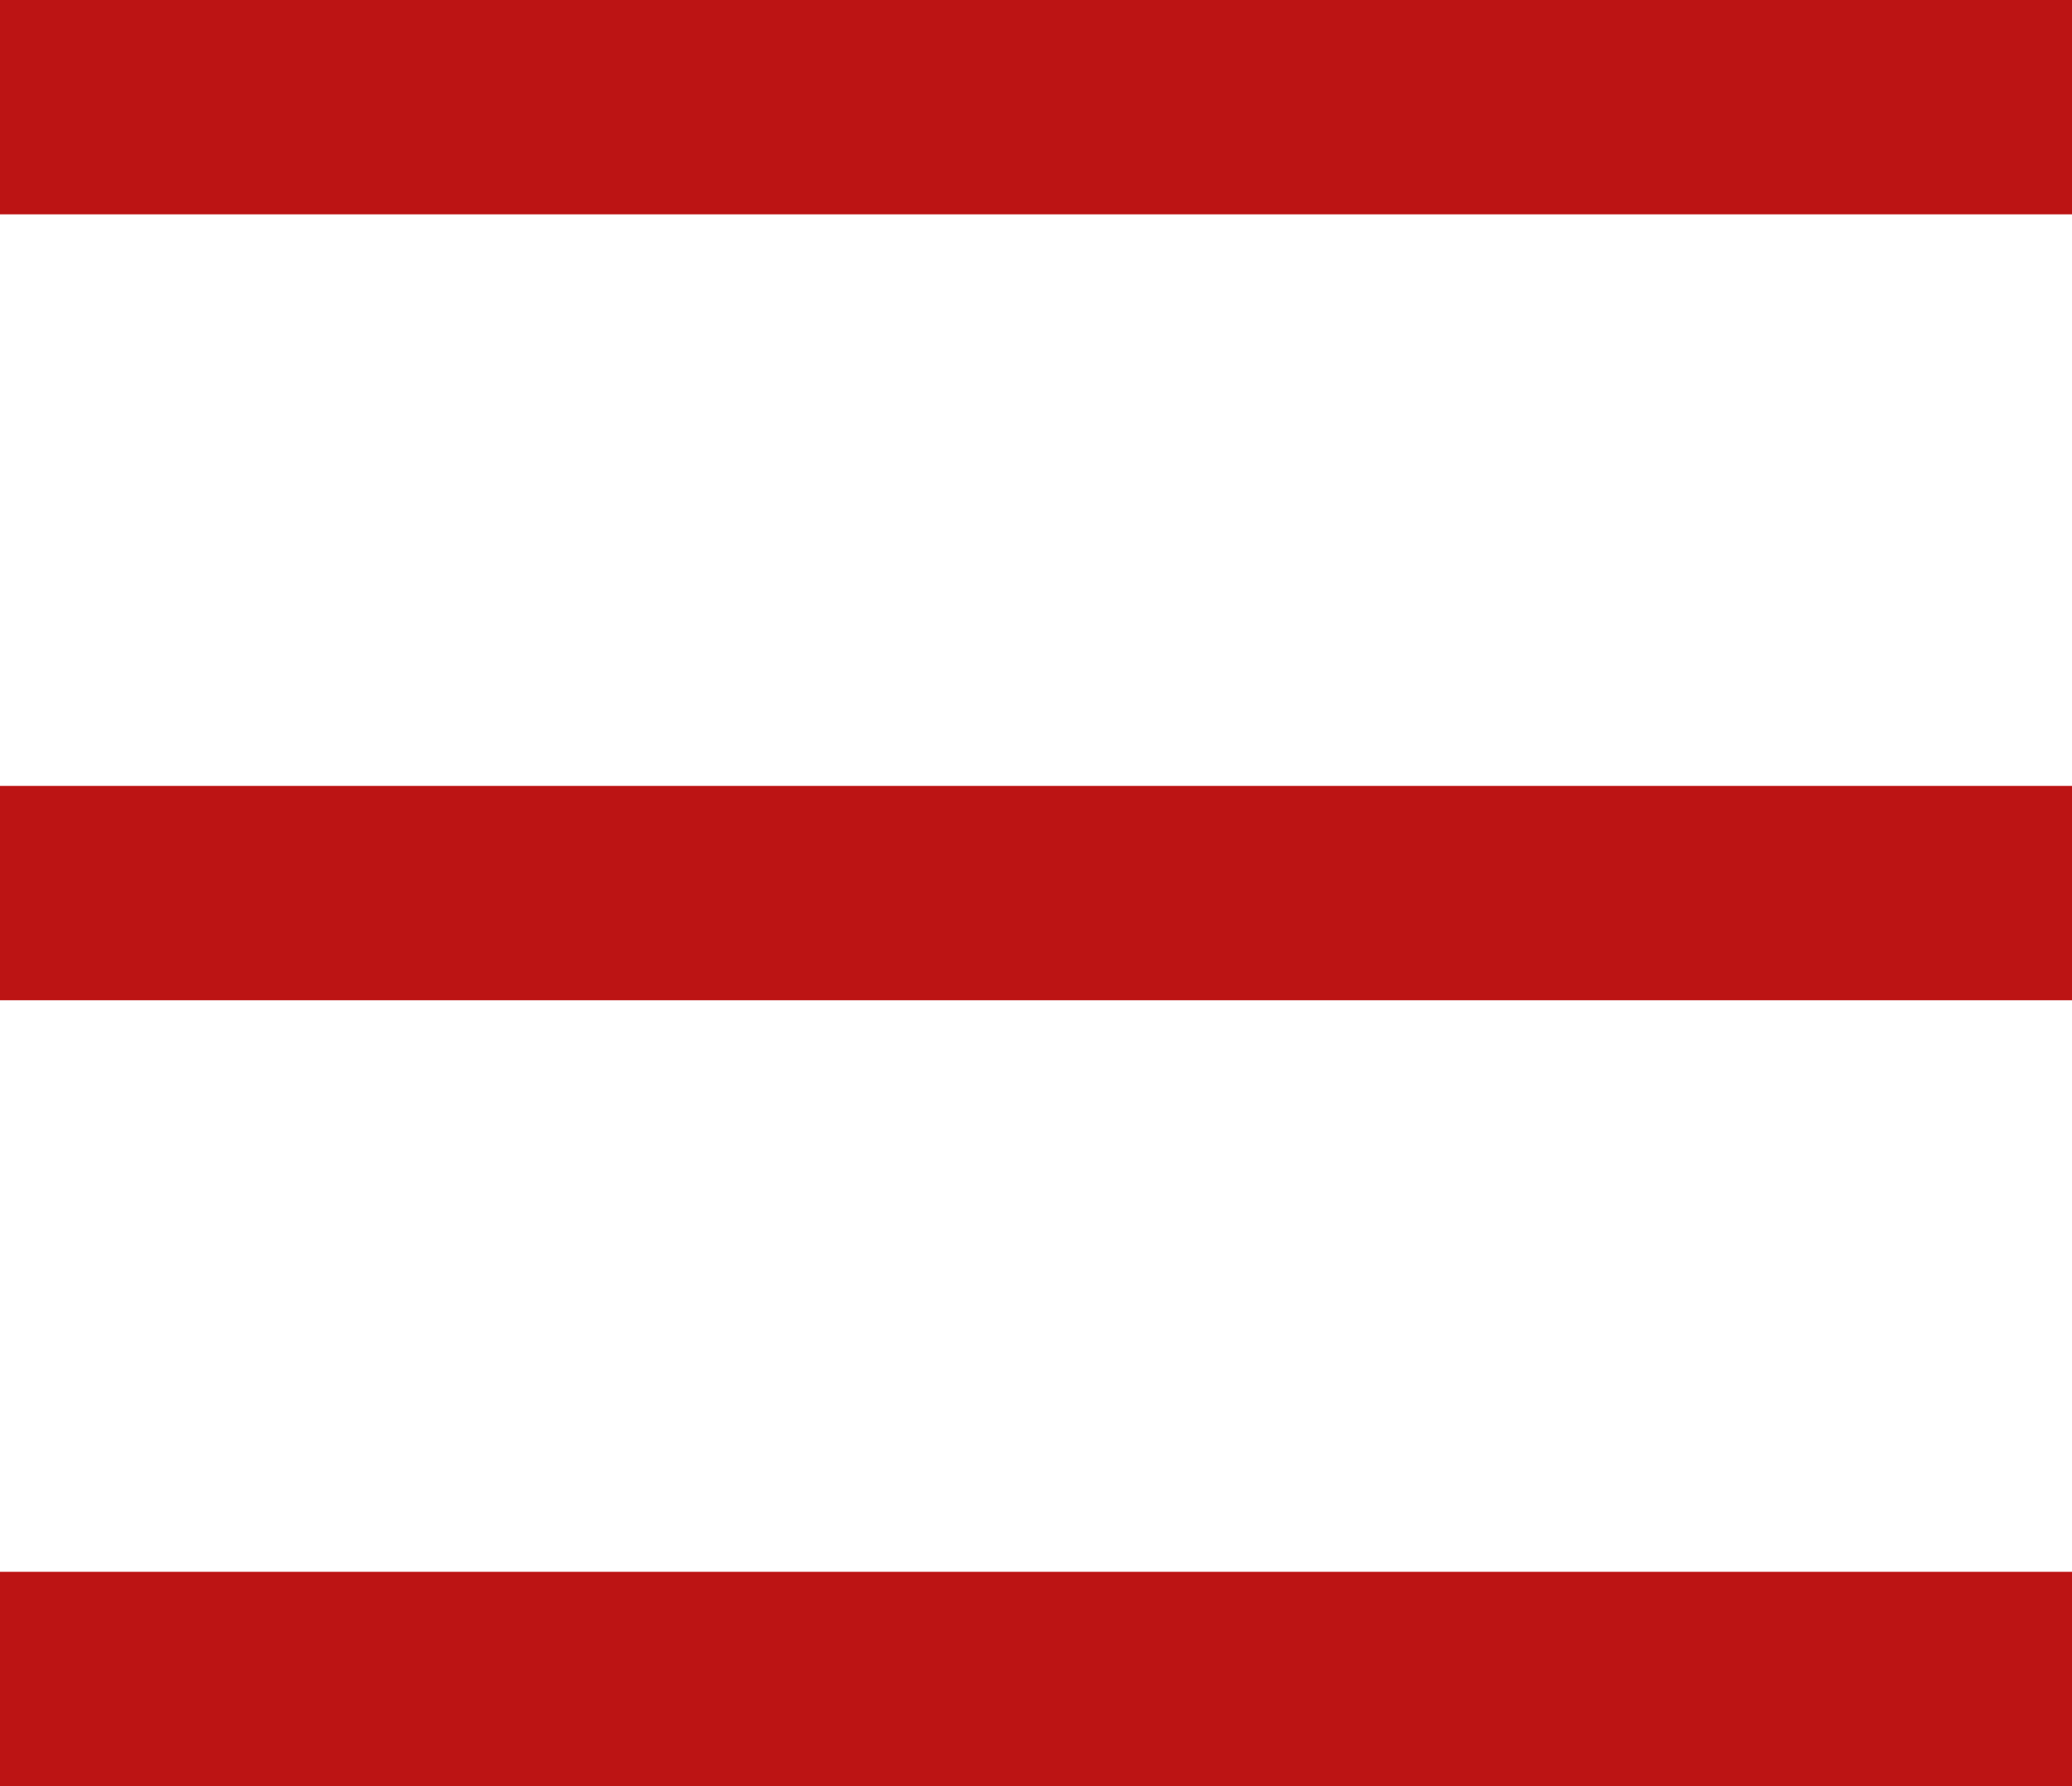
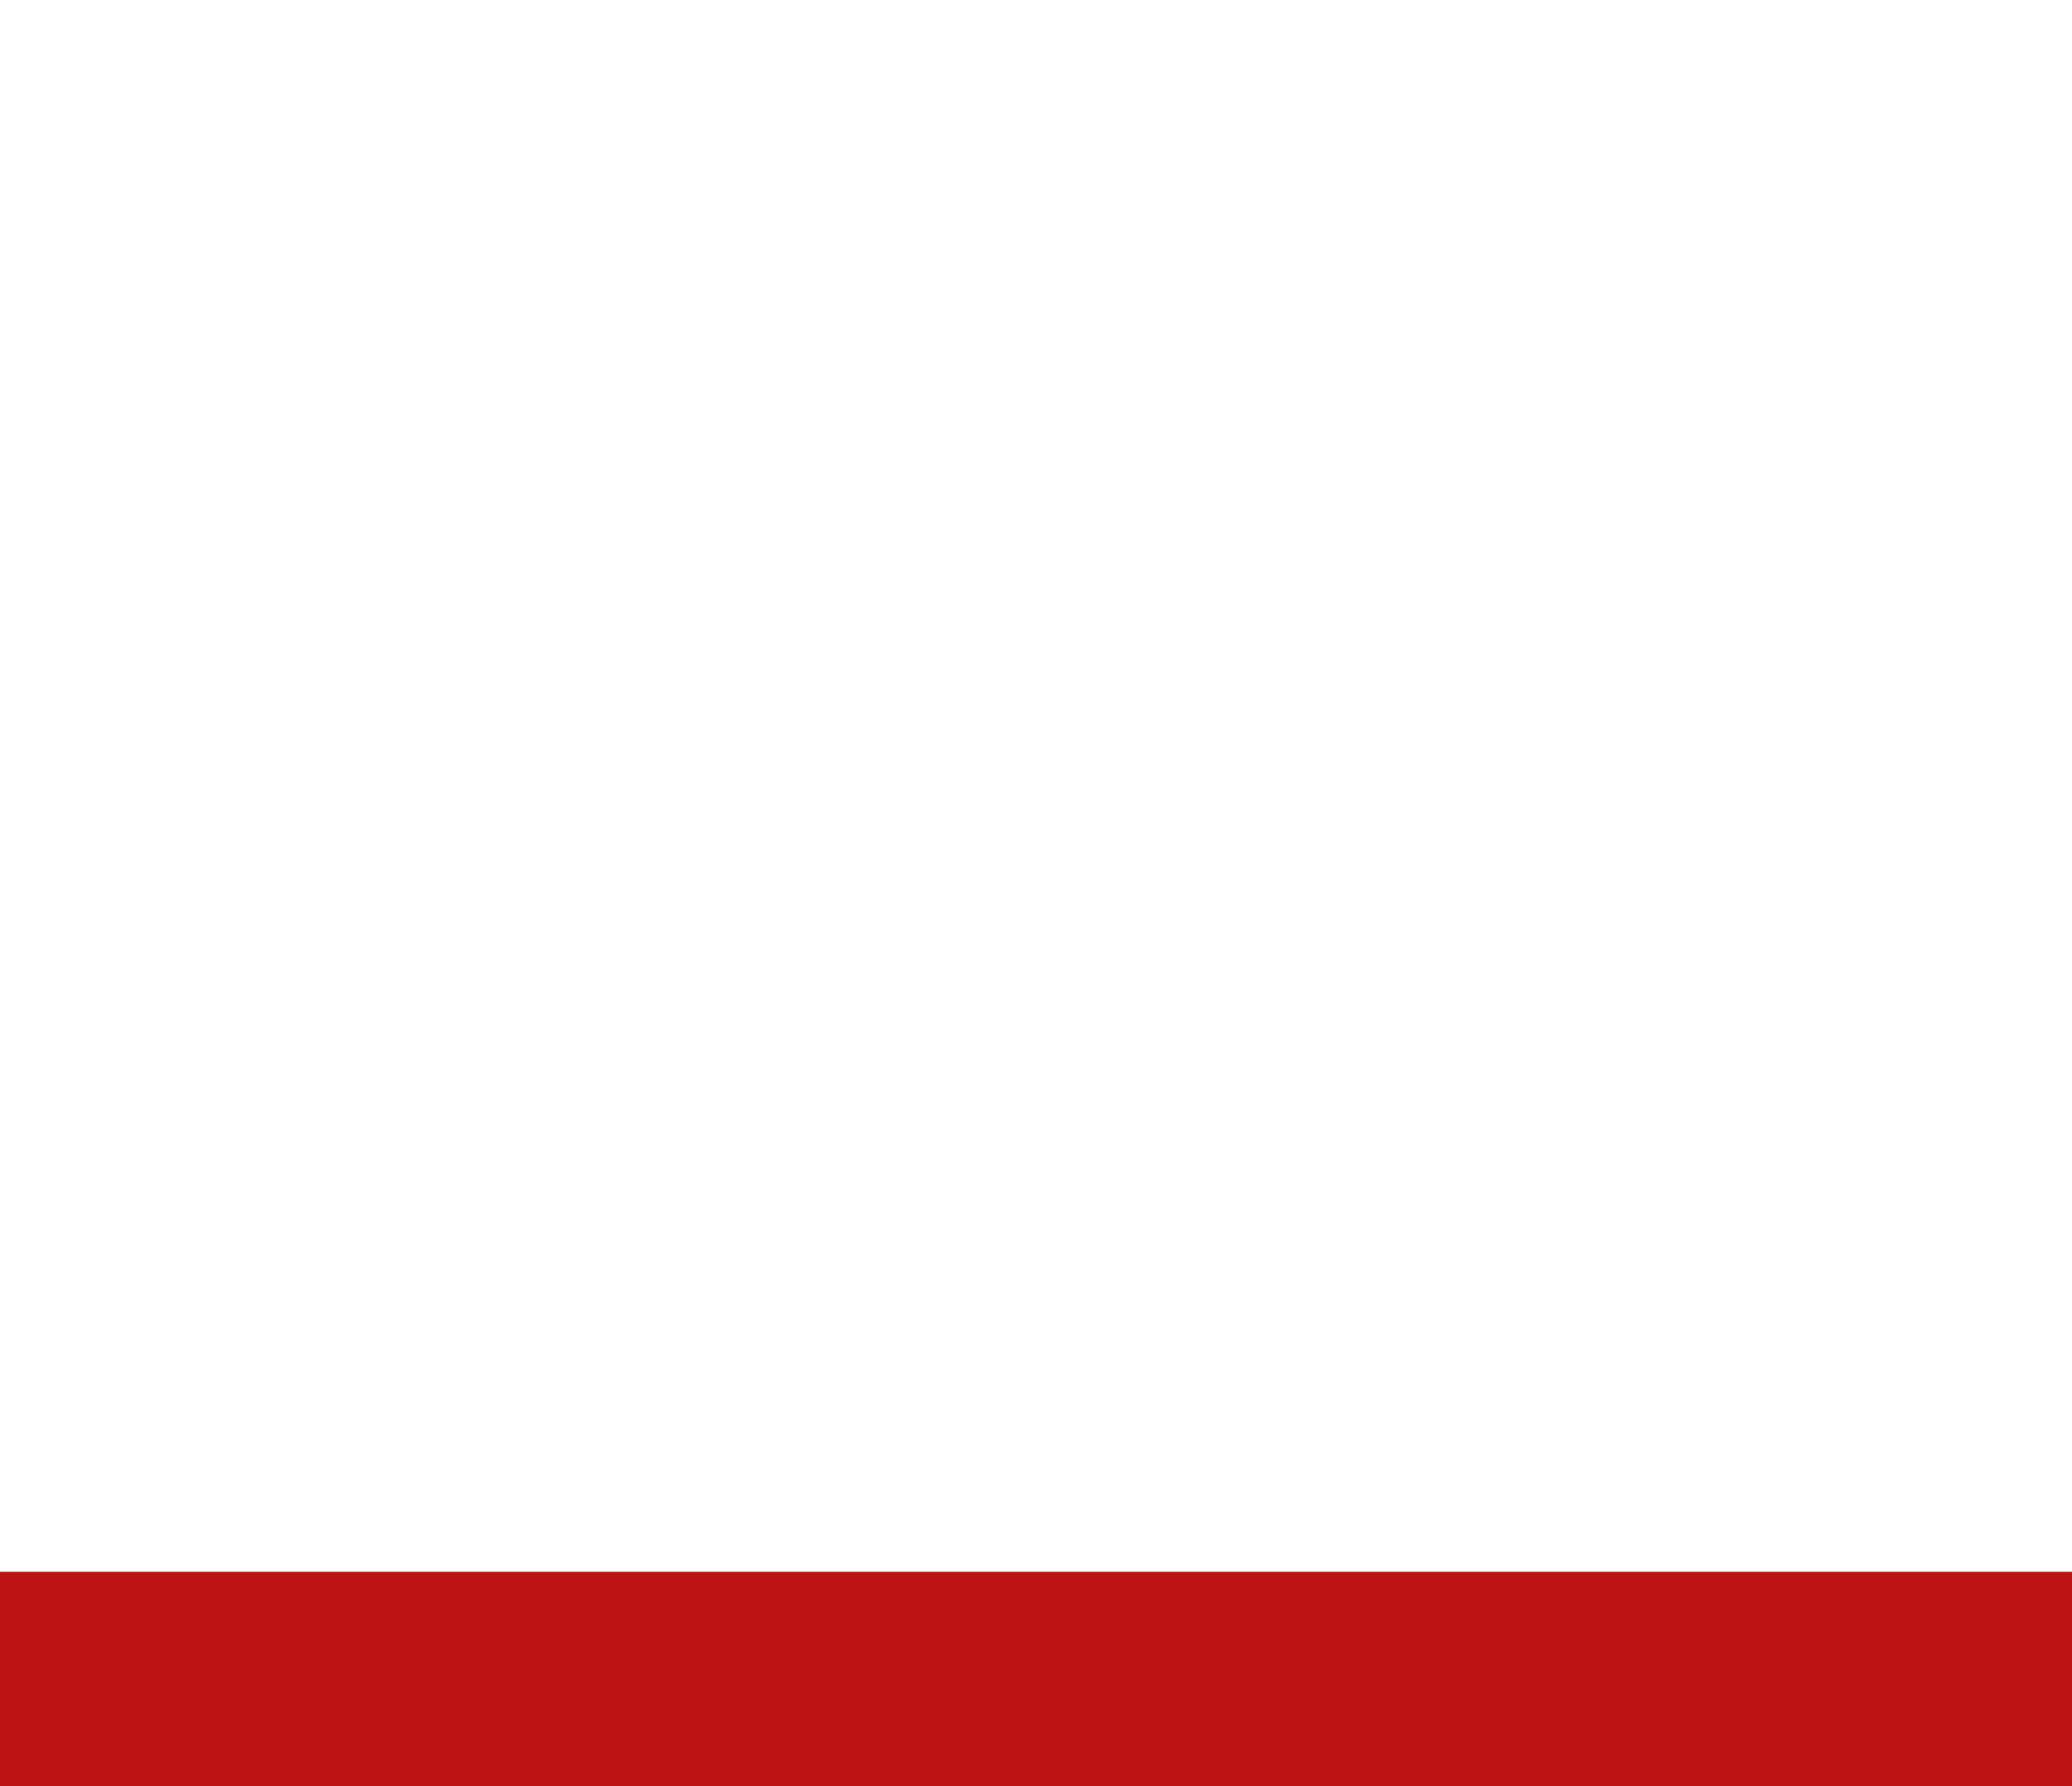
<svg xmlns="http://www.w3.org/2000/svg" width="29" height="25" viewBox="0 0 29 25">
  <g id="Group_2140" data-name="Group 2140" transform="translate(-0.04 1.5)">
-     <line id="Line_1" data-name="Line 1" x2="29" transform="translate(0.04)" fill="none" stroke="#bc1414" stroke-width="3" />
-     <line id="Line_2" data-name="Line 2" x2="29" transform="translate(0.04 11)" fill="none" stroke="#bc1414" stroke-width="3" />
    <line id="Line_3" data-name="Line 3" x2="29" transform="translate(0.04 22)" fill="none" stroke="#bc1414" stroke-width="3" />
  </g>
</svg>